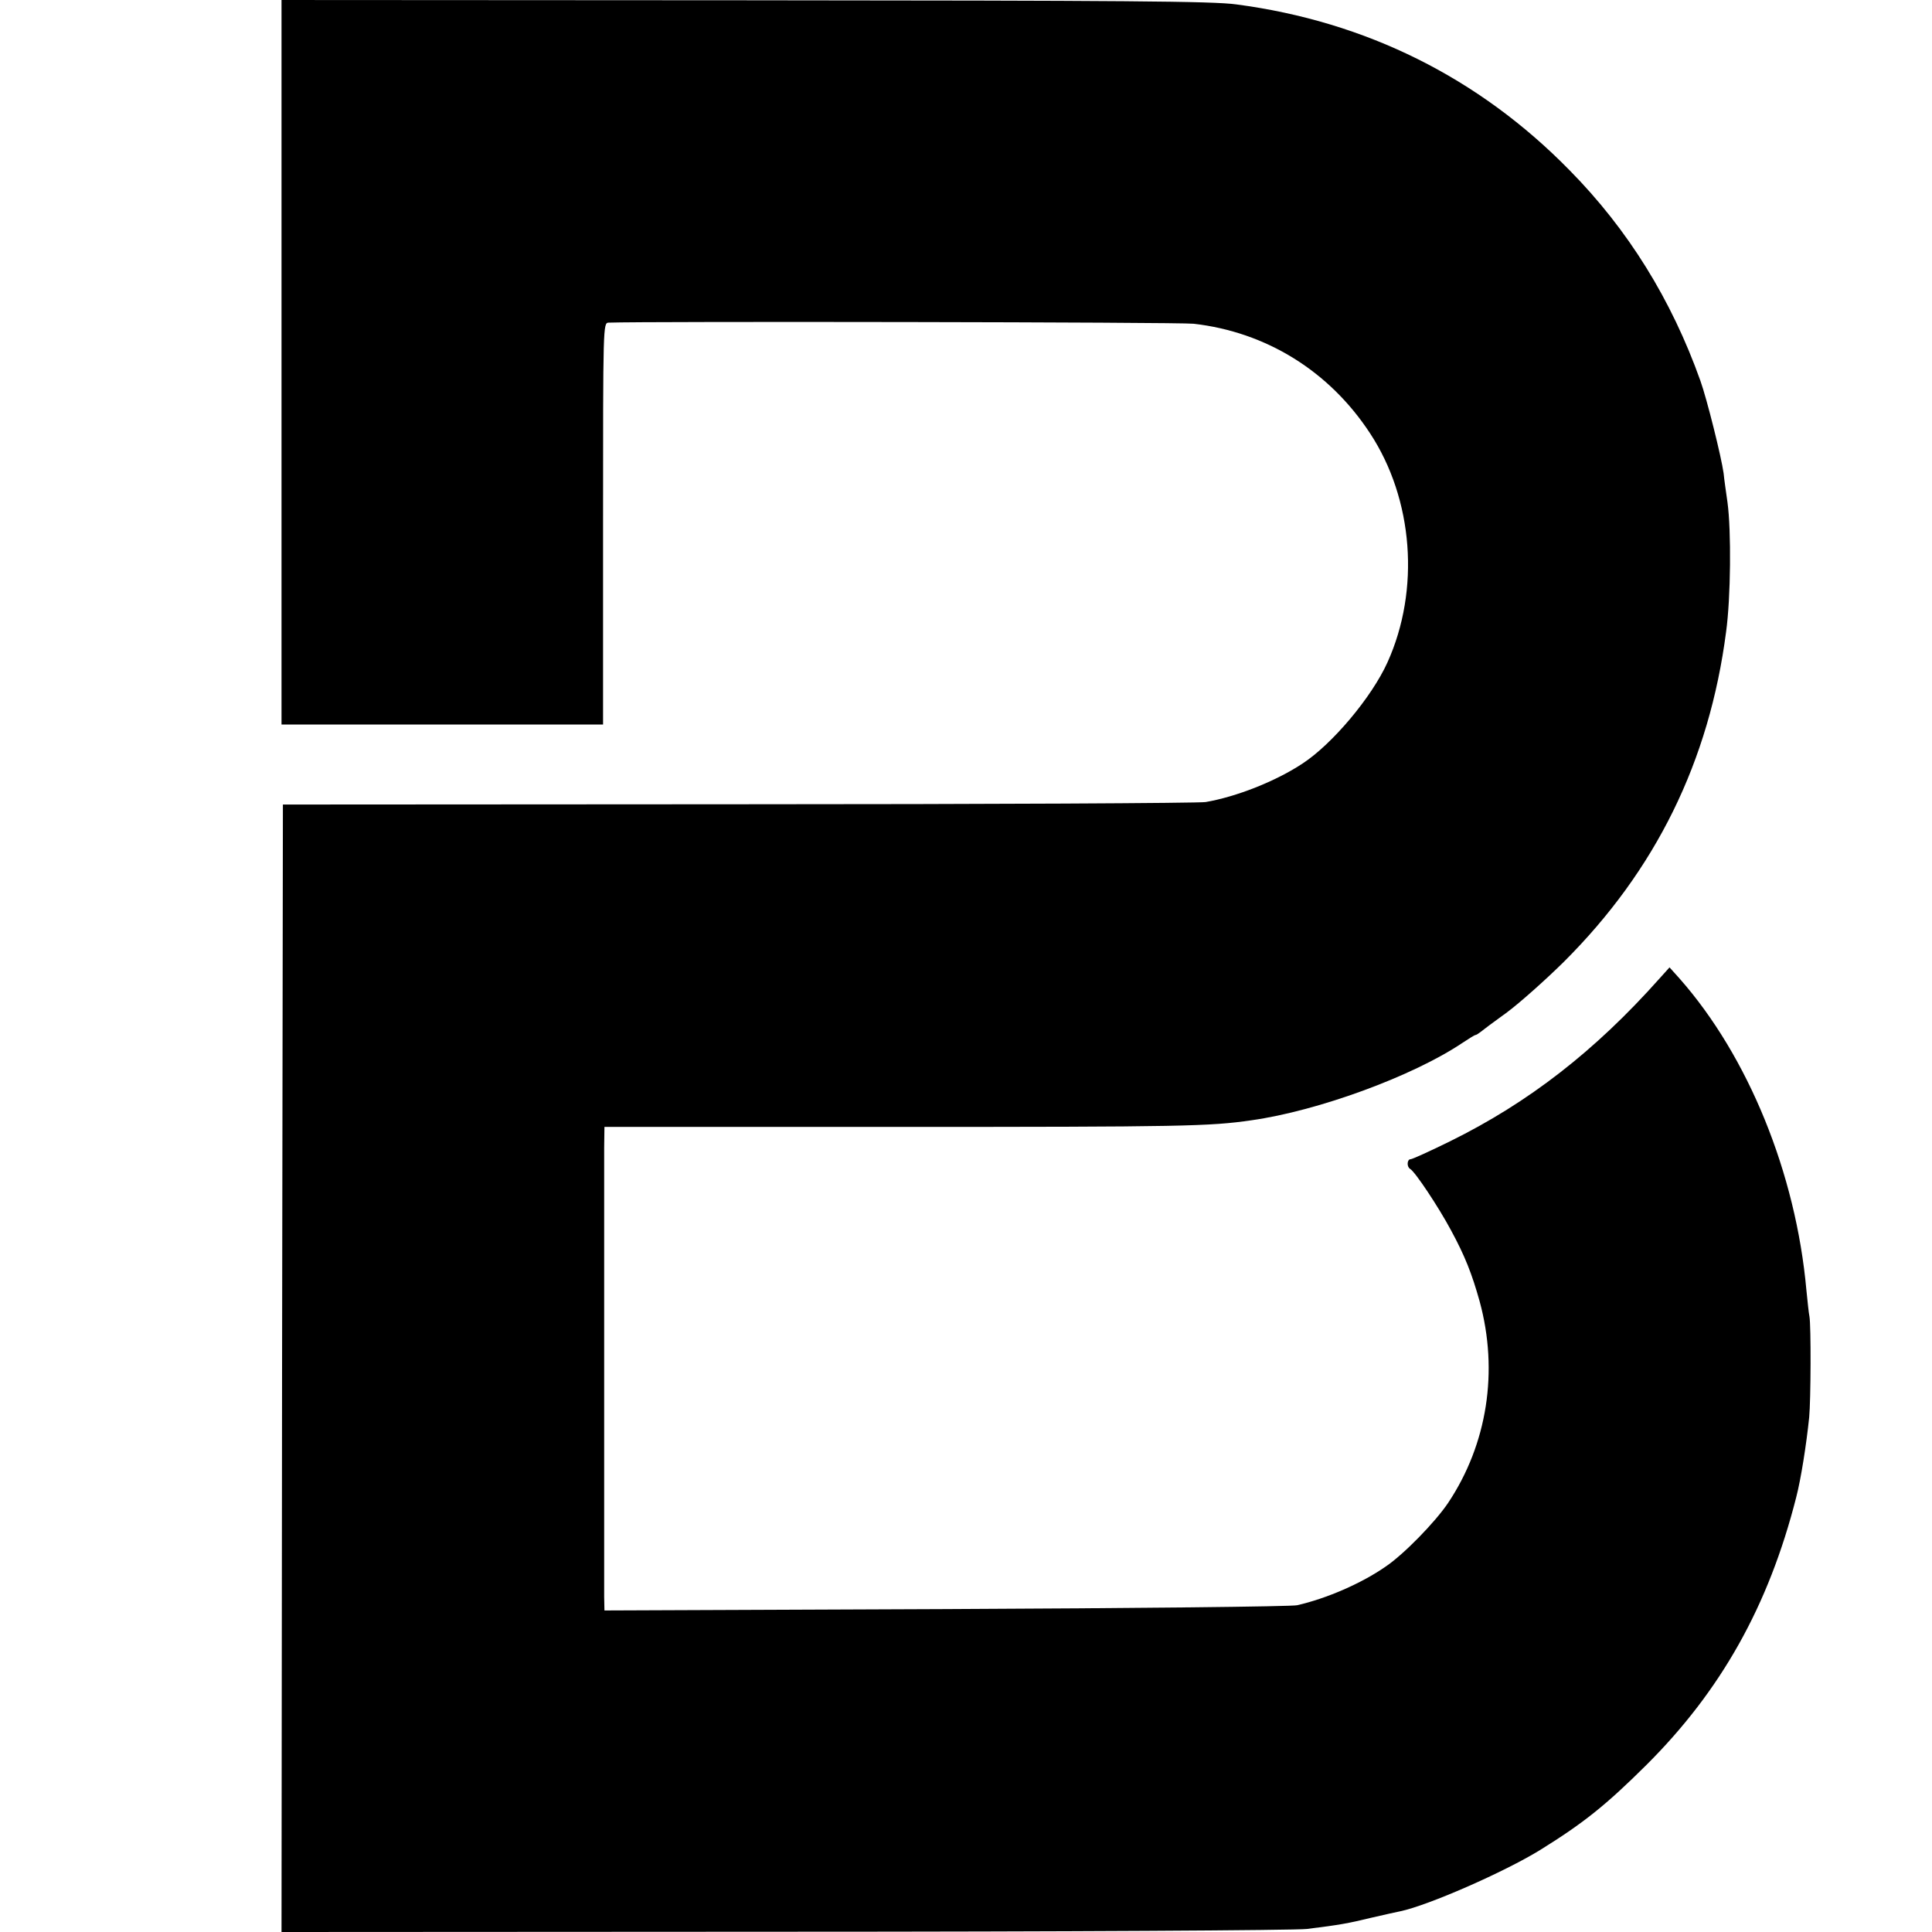
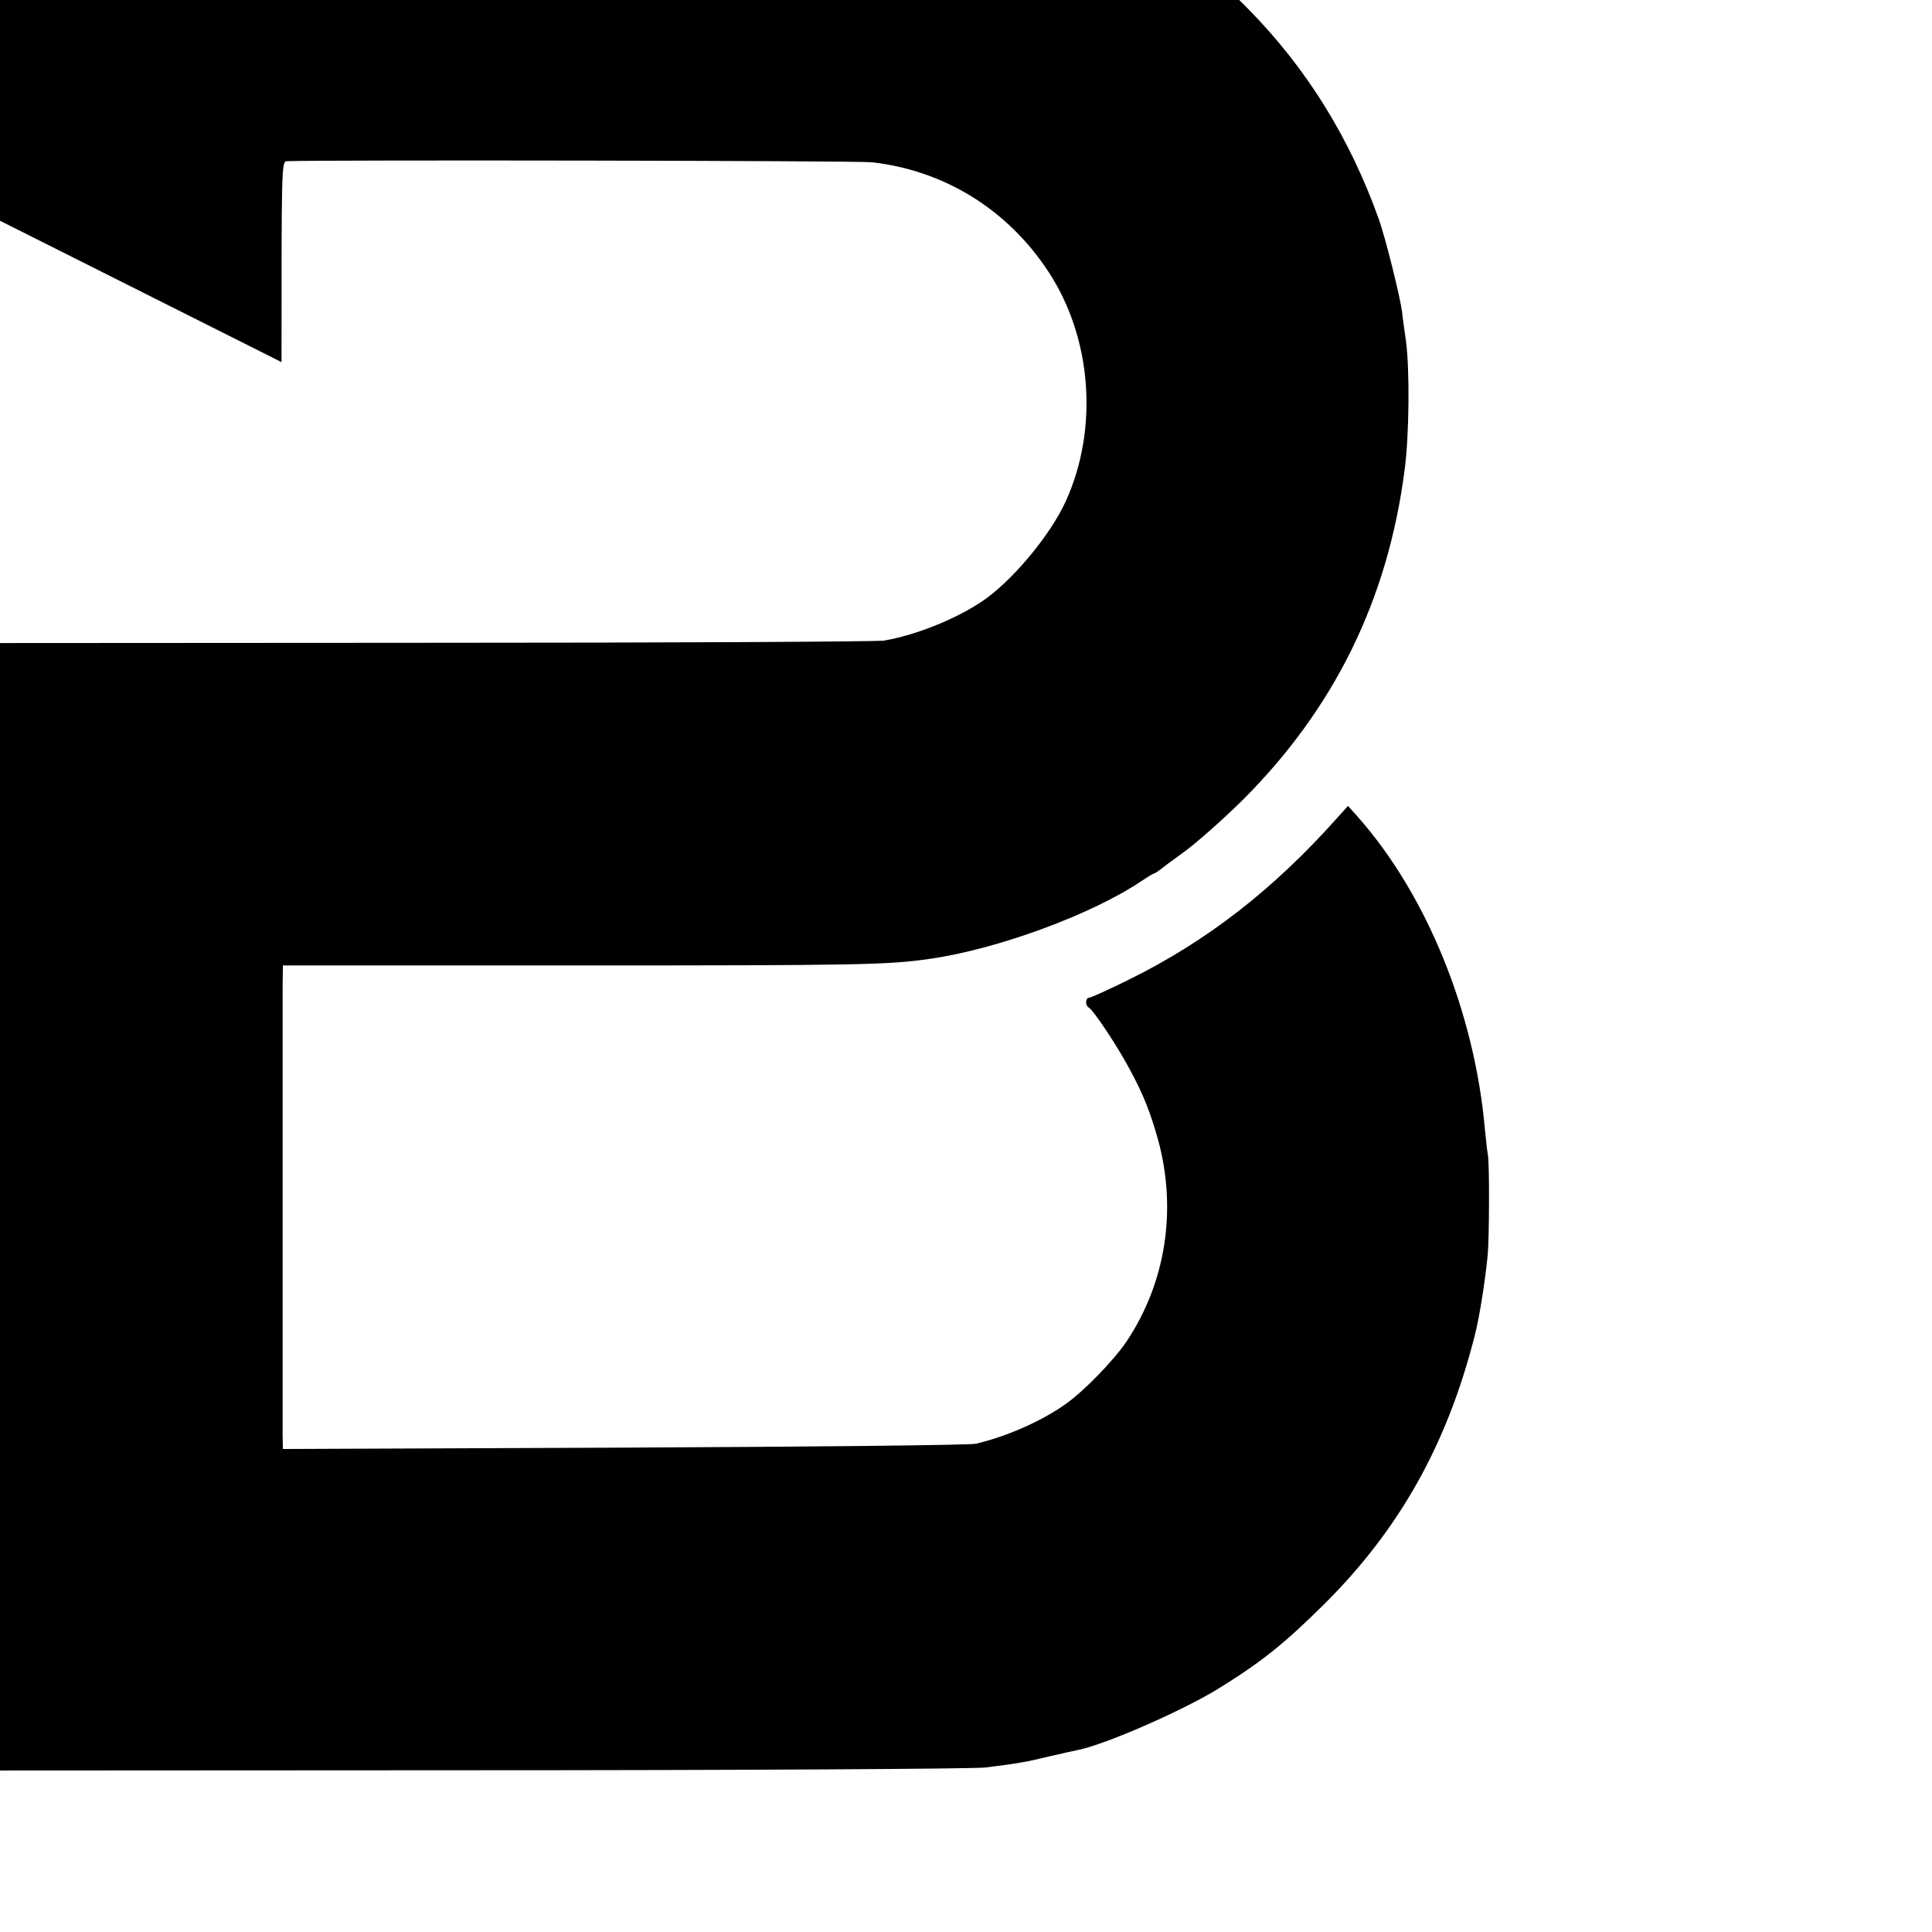
<svg xmlns="http://www.w3.org/2000/svg" version="1.0" width="700pt" height="700pt" viewBox="0 0 700 700" preserveAspectRatio="xMidYMid meet">
  <g transform="translate(0,700) scale(0.1,-0.1)" fill="#000000" stroke="none">
-     <path d="M1020 5688 l0 -1313 583 0 582 0 0 728 c0 720 0 727 20 728 128 5 2068 2 2120 -4 262 -30 491 -171 639 -397 157 -239 182 -567 63 -830 -57 -126 -199 -295 -307 -366 -98 -65 -241 -121 -352 -140 -23 -4 -785 -8 -1693 -8 l-1650 -1 -3 -2043 -2 -2042 1822 1 c1017 0 1854 5 1893 10 121 15 148 20 235 41 47 11 93 21 103 23 101 21 377 142 507 222 158 98 239 163 385 308 270 269 443 576 543 970 17 65 37 192 47 290 6 63 7 331 1 365 -3 14 -7 57 -11 95 -38 424 -211 848 -460 1130 l-36 40 -36 -40 c-234 -263 -475 -450 -759 -590 -73 -36 -137 -65 -143 -65 -13 0 -15 -27 -2 -35 18 -10 103 -138 148 -222 51 -94 76 -158 104 -258 69 -253 28 -517 -114 -730 -47 -70 -162 -188 -228 -232 -88 -61 -214 -115 -319 -139 -19 -5 -592 -11 -1273 -14 l-1237 -5 -1 50 c0 68 0 1530 0 1626 l1 76 1063 0 c1030 0 1130 2 1281 24 242 34 585 160 764 280 24 16 45 29 48 29 3 0 10 5 17 10 7 6 50 38 97 72 47 35 139 117 206 183 333 332 527 726 588 1196 17 124 19 366 5 469 -5 36 -12 83 -14 105 -8 59 -61 271 -84 335 -105 295 -263 549 -474 763 -329 336 -738 539 -1207 601 -86 12 -408 14 -1782 15 l-1678 1 0 -1312z" />
+     <path d="M1020 5688 c0 720 0 727 20 728 128 5 2068 2 2120 -4 262 -30 491 -171 639 -397 157 -239 182 -567 63 -830 -57 -126 -199 -295 -307 -366 -98 -65 -241 -121 -352 -140 -23 -4 -785 -8 -1693 -8 l-1650 -1 -3 -2043 -2 -2042 1822 1 c1017 0 1854 5 1893 10 121 15 148 20 235 41 47 11 93 21 103 23 101 21 377 142 507 222 158 98 239 163 385 308 270 269 443 576 543 970 17 65 37 192 47 290 6 63 7 331 1 365 -3 14 -7 57 -11 95 -38 424 -211 848 -460 1130 l-36 40 -36 -40 c-234 -263 -475 -450 -759 -590 -73 -36 -137 -65 -143 -65 -13 0 -15 -27 -2 -35 18 -10 103 -138 148 -222 51 -94 76 -158 104 -258 69 -253 28 -517 -114 -730 -47 -70 -162 -188 -228 -232 -88 -61 -214 -115 -319 -139 -19 -5 -592 -11 -1273 -14 l-1237 -5 -1 50 c0 68 0 1530 0 1626 l1 76 1063 0 c1030 0 1130 2 1281 24 242 34 585 160 764 280 24 16 45 29 48 29 3 0 10 5 17 10 7 6 50 38 97 72 47 35 139 117 206 183 333 332 527 726 588 1196 17 124 19 366 5 469 -5 36 -12 83 -14 105 -8 59 -61 271 -84 335 -105 295 -263 549 -474 763 -329 336 -738 539 -1207 601 -86 12 -408 14 -1782 15 l-1678 1 0 -1312z" />
  </g>
</svg>